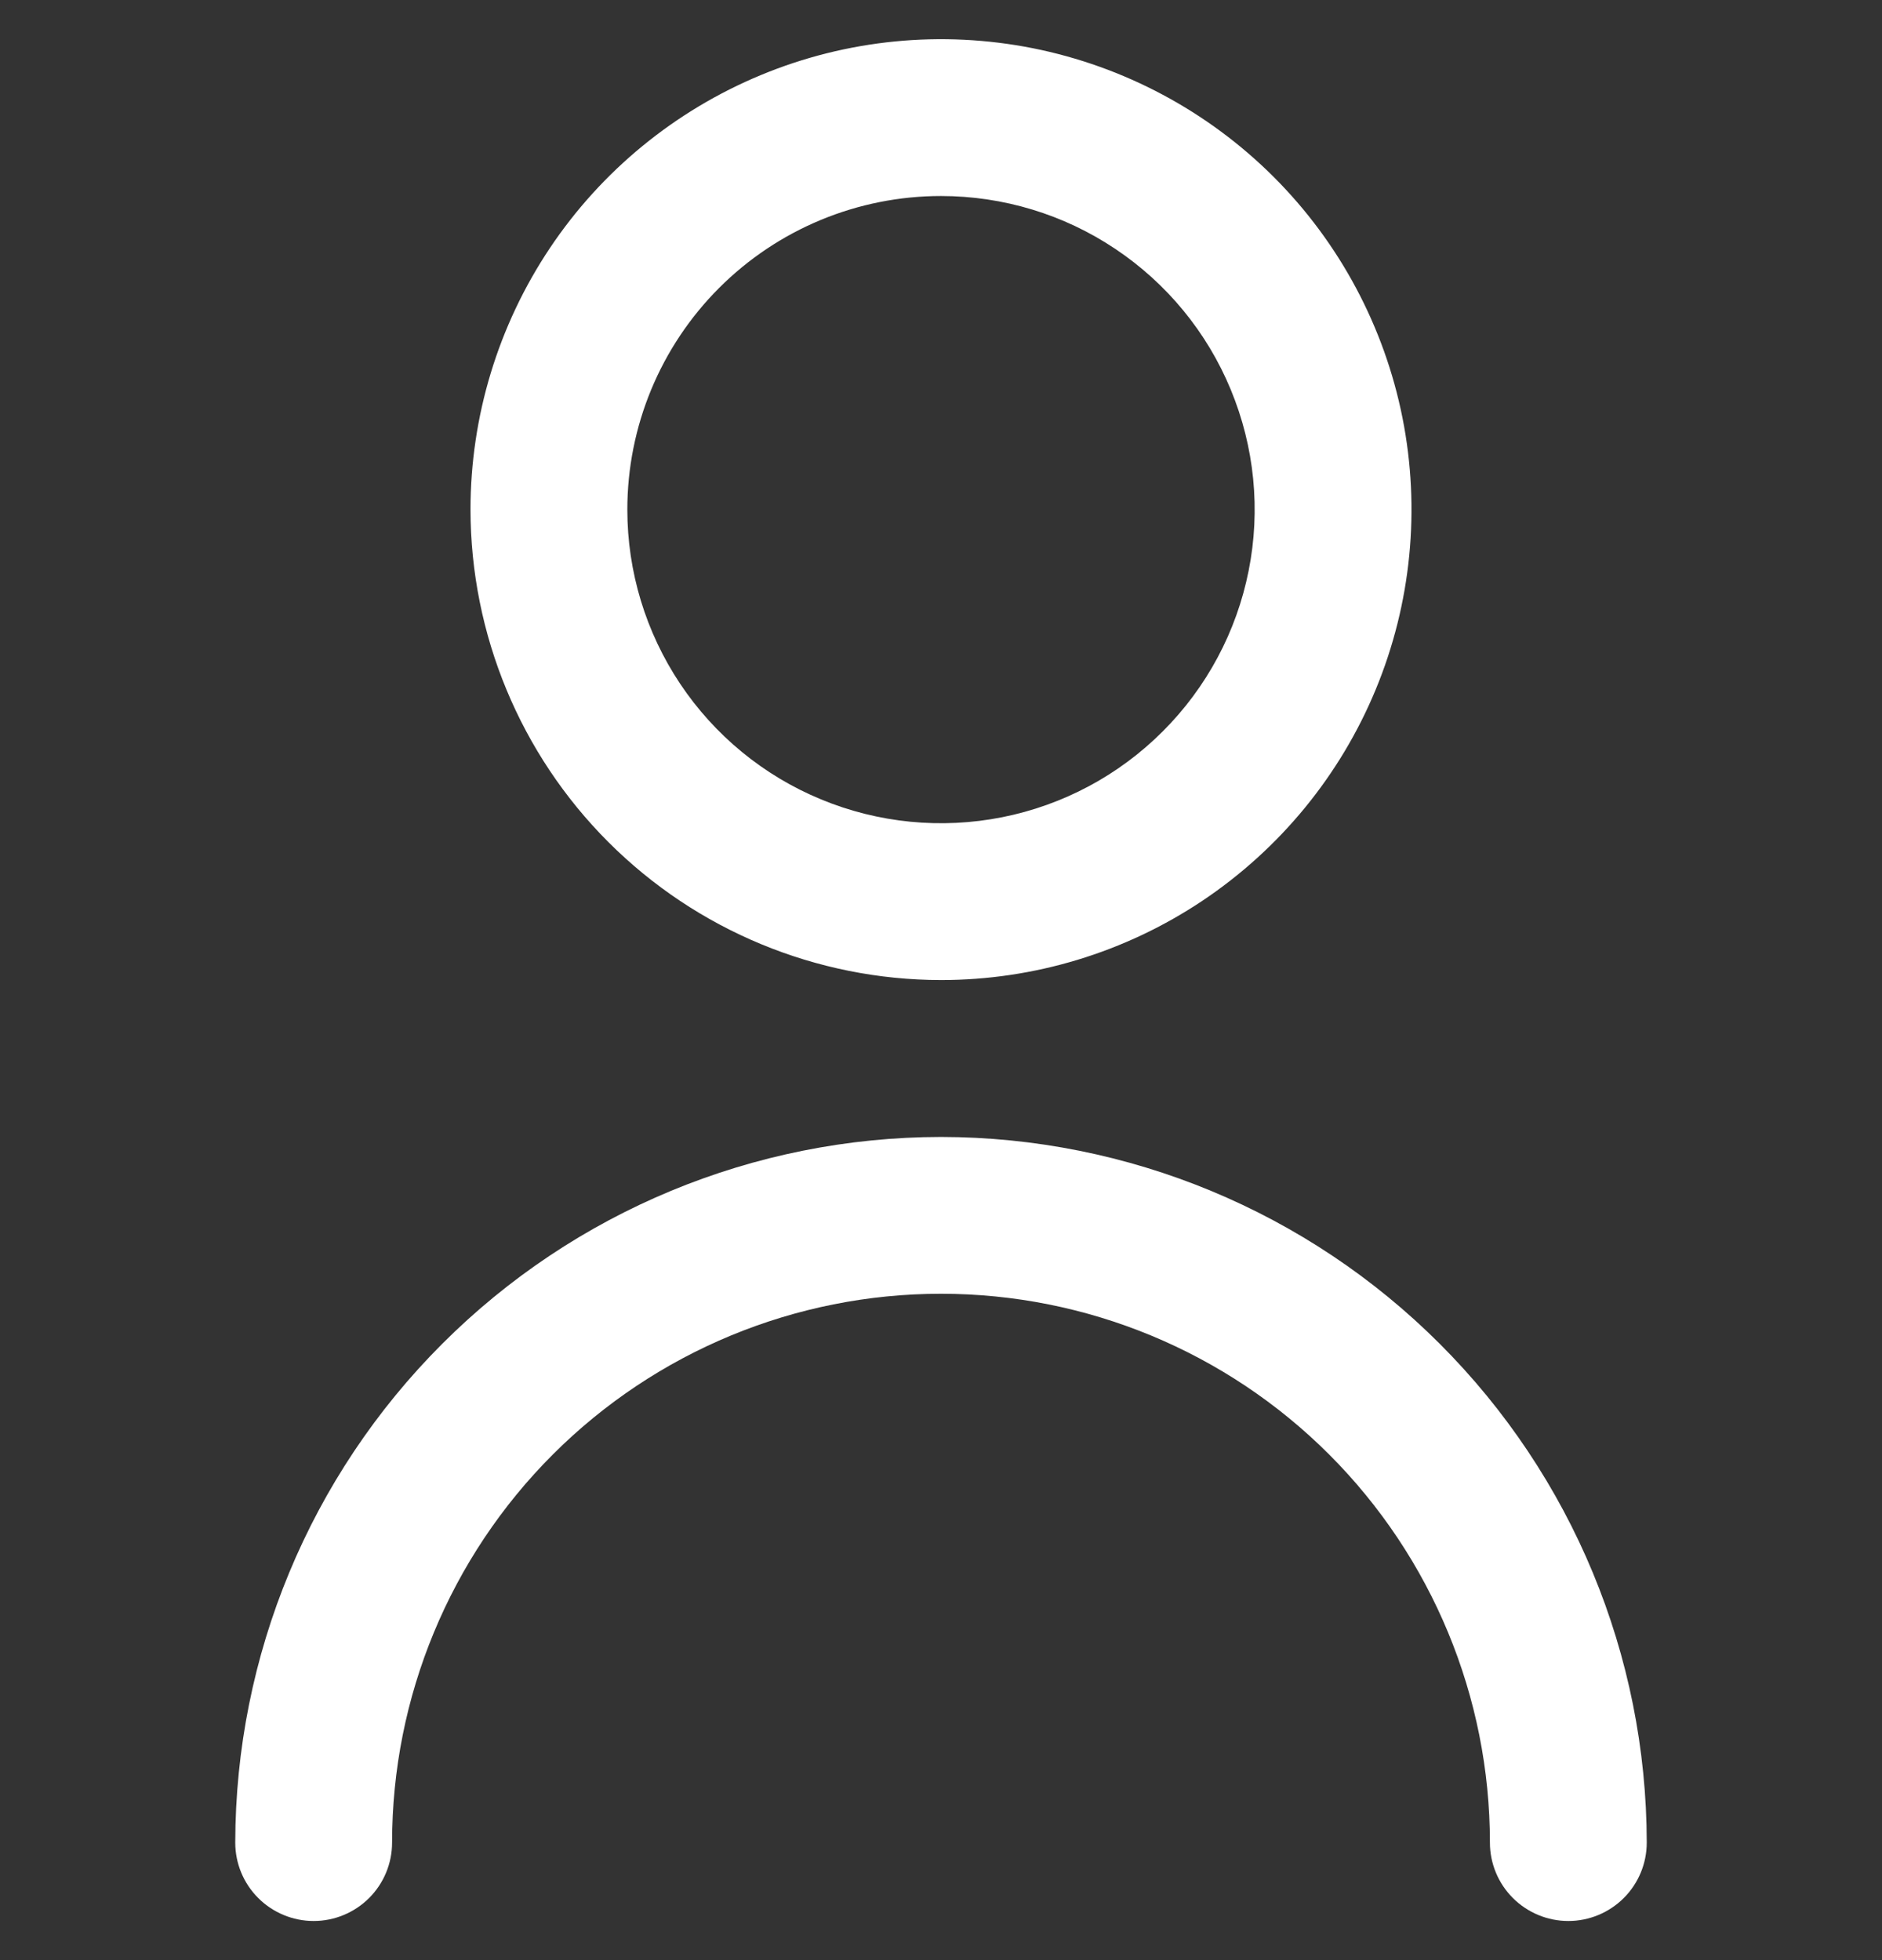
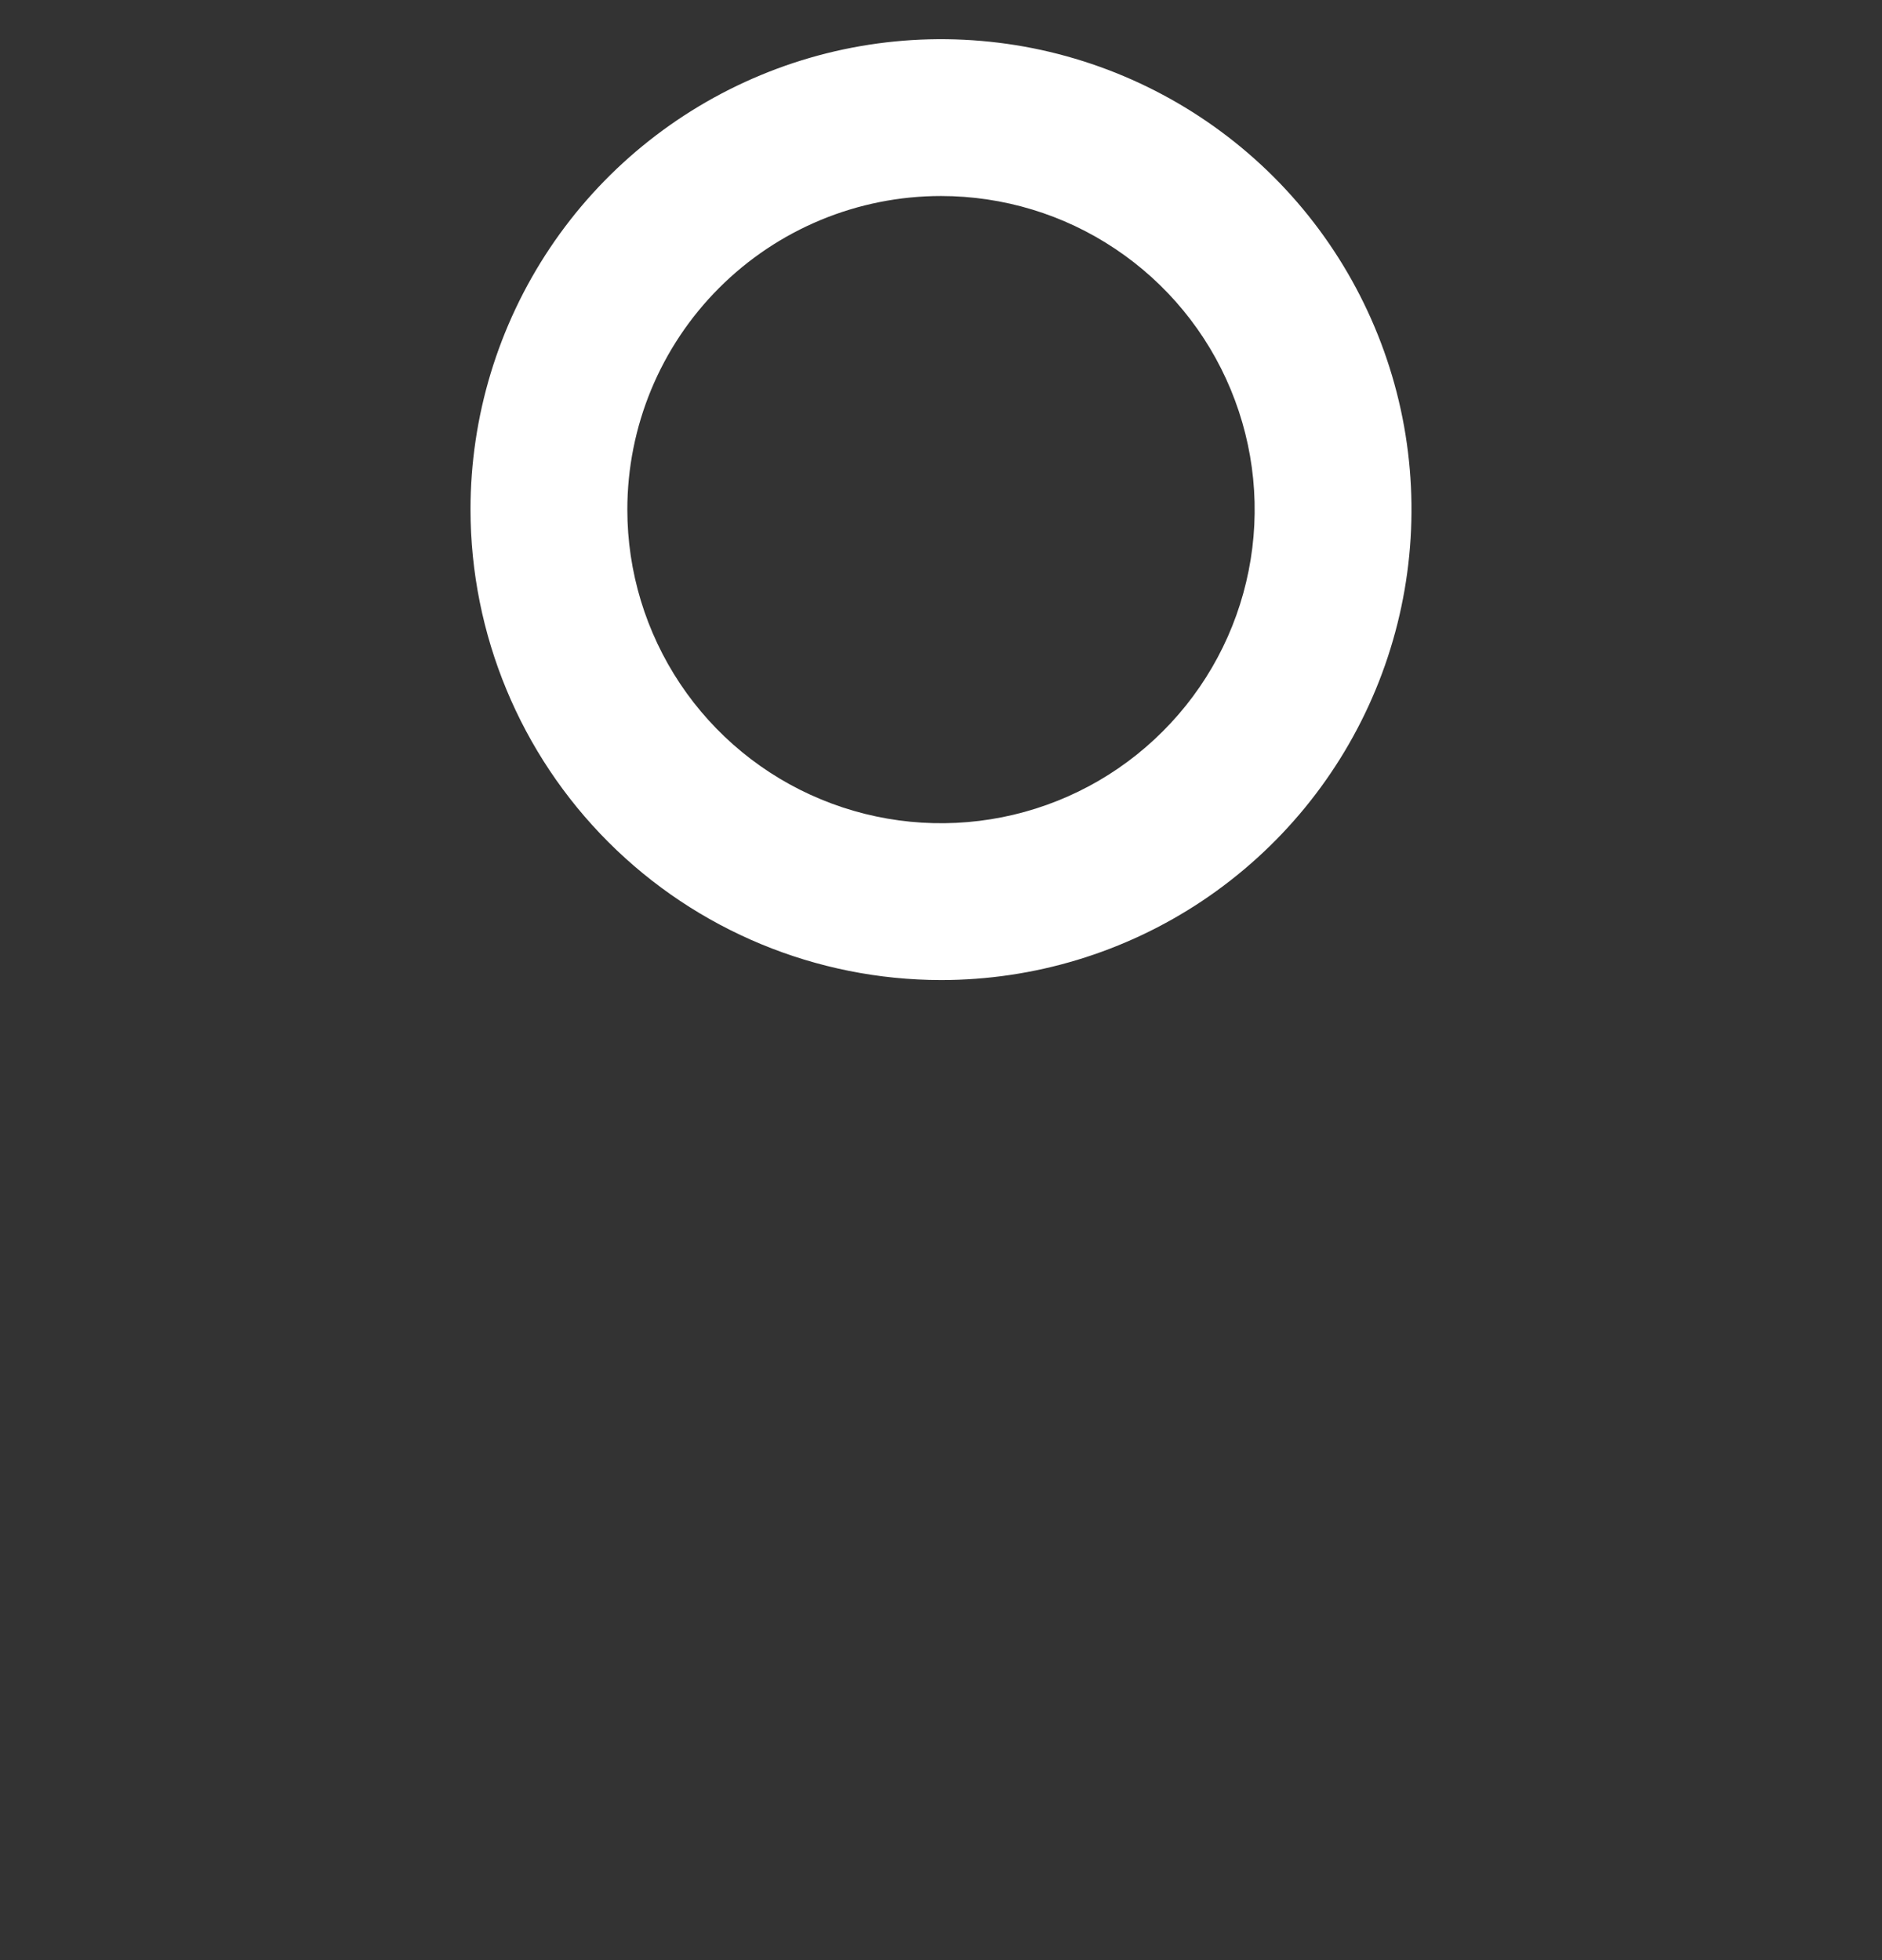
<svg xmlns="http://www.w3.org/2000/svg" width="24" height="25" viewBox="0 0 24 25" fill="none">
  <rect x="0" y="0" width="24" height="25" fill="#333333" stroke="none" />
  <g clip-path="url(#clip0_216_1385)">
    <path d="M12 12.5C13.187 12.5 14.347 12.148 15.333 11.489C16.32 10.829 17.089 9.892 17.543 8.796C17.997 7.7 18.116 6.493 17.885 5.329C17.653 4.165 17.082 3.096 16.243 2.257C15.403 1.418 14.334 0.847 13.171 0.615C12.007 0.384 10.8 0.502 9.704 0.957C8.608 1.411 7.67 2.18 7.011 3.166C6.352 4.153 6 5.313 6 6.5C6.002 8.091 6.634 9.616 7.759 10.741C8.884 11.866 10.409 12.498 12 12.5ZM12 2.5C12.791 2.5 13.565 2.734 14.222 3.174C14.88 3.614 15.393 4.238 15.695 4.969C15.998 5.7 16.078 6.504 15.923 7.28C15.769 8.056 15.388 8.769 14.828 9.328C14.269 9.888 13.556 10.269 12.78 10.423C12.004 10.577 11.2 10.498 10.469 10.195C9.738 9.893 9.114 9.38 8.674 8.722C8.235 8.064 8 7.291 8 6.5C8 5.439 8.421 4.422 9.172 3.671C9.922 2.921 10.939 2.5 12 2.5Z" fill="white" />
-     <path d="M12 14.501C9.614 14.503 7.326 15.452 5.639 17.14C3.952 18.827 3.003 21.114 3 23.501C3 23.766 3.105 24.02 3.293 24.208C3.48 24.395 3.735 24.501 4 24.501C4.265 24.501 4.52 24.395 4.707 24.208C4.895 24.02 5 23.766 5 23.501C5 21.644 5.737 19.864 7.05 18.551C8.363 17.238 10.143 16.501 12 16.501C13.857 16.501 15.637 17.238 16.95 18.551C18.262 19.864 19 21.644 19 23.501C19 23.766 19.105 24.02 19.293 24.208C19.48 24.395 19.735 24.501 20 24.501C20.265 24.501 20.52 24.395 20.707 24.208C20.895 24.02 21 23.766 21 23.501C20.997 21.114 20.048 18.827 18.361 17.14C16.674 15.452 14.386 14.503 12 14.501Z" fill="white" />
  </g>
  <defs>
    <clipPath id="clip0_216_1385">
      <rect width="24" height="24" fill="white" transform="translate(0 0.5)" />
    </clipPath>
  </defs>
</svg>